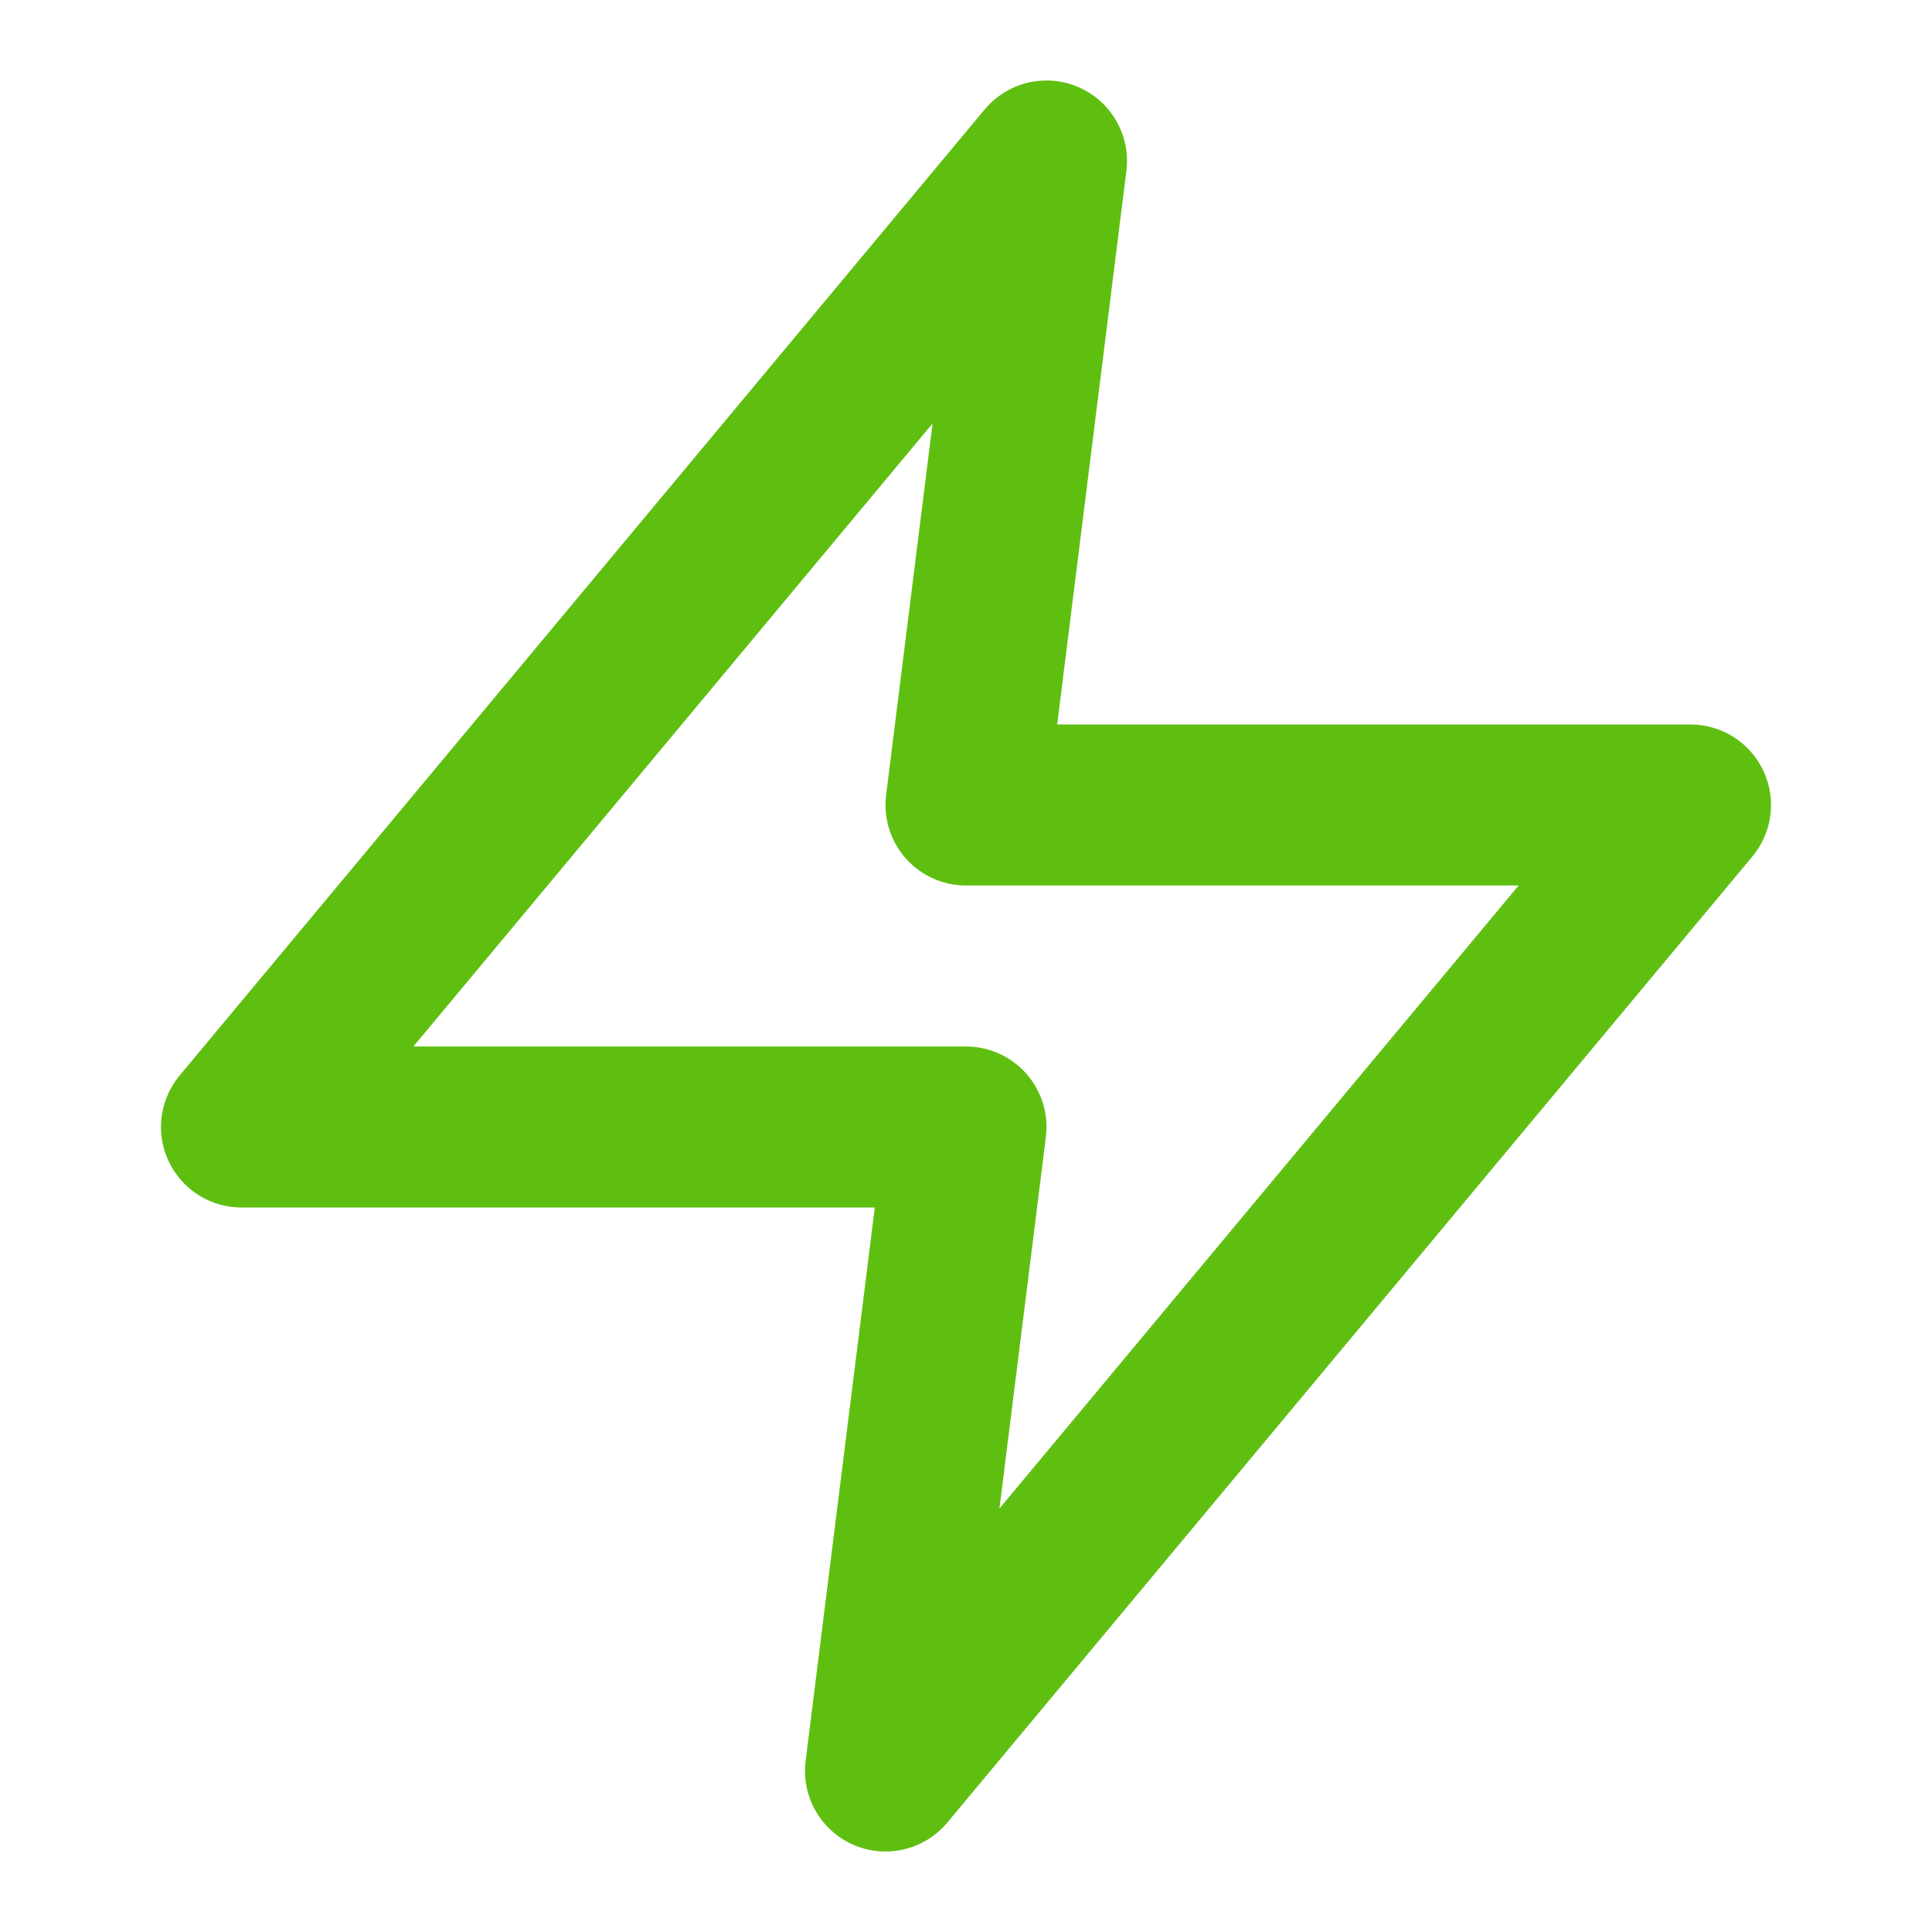
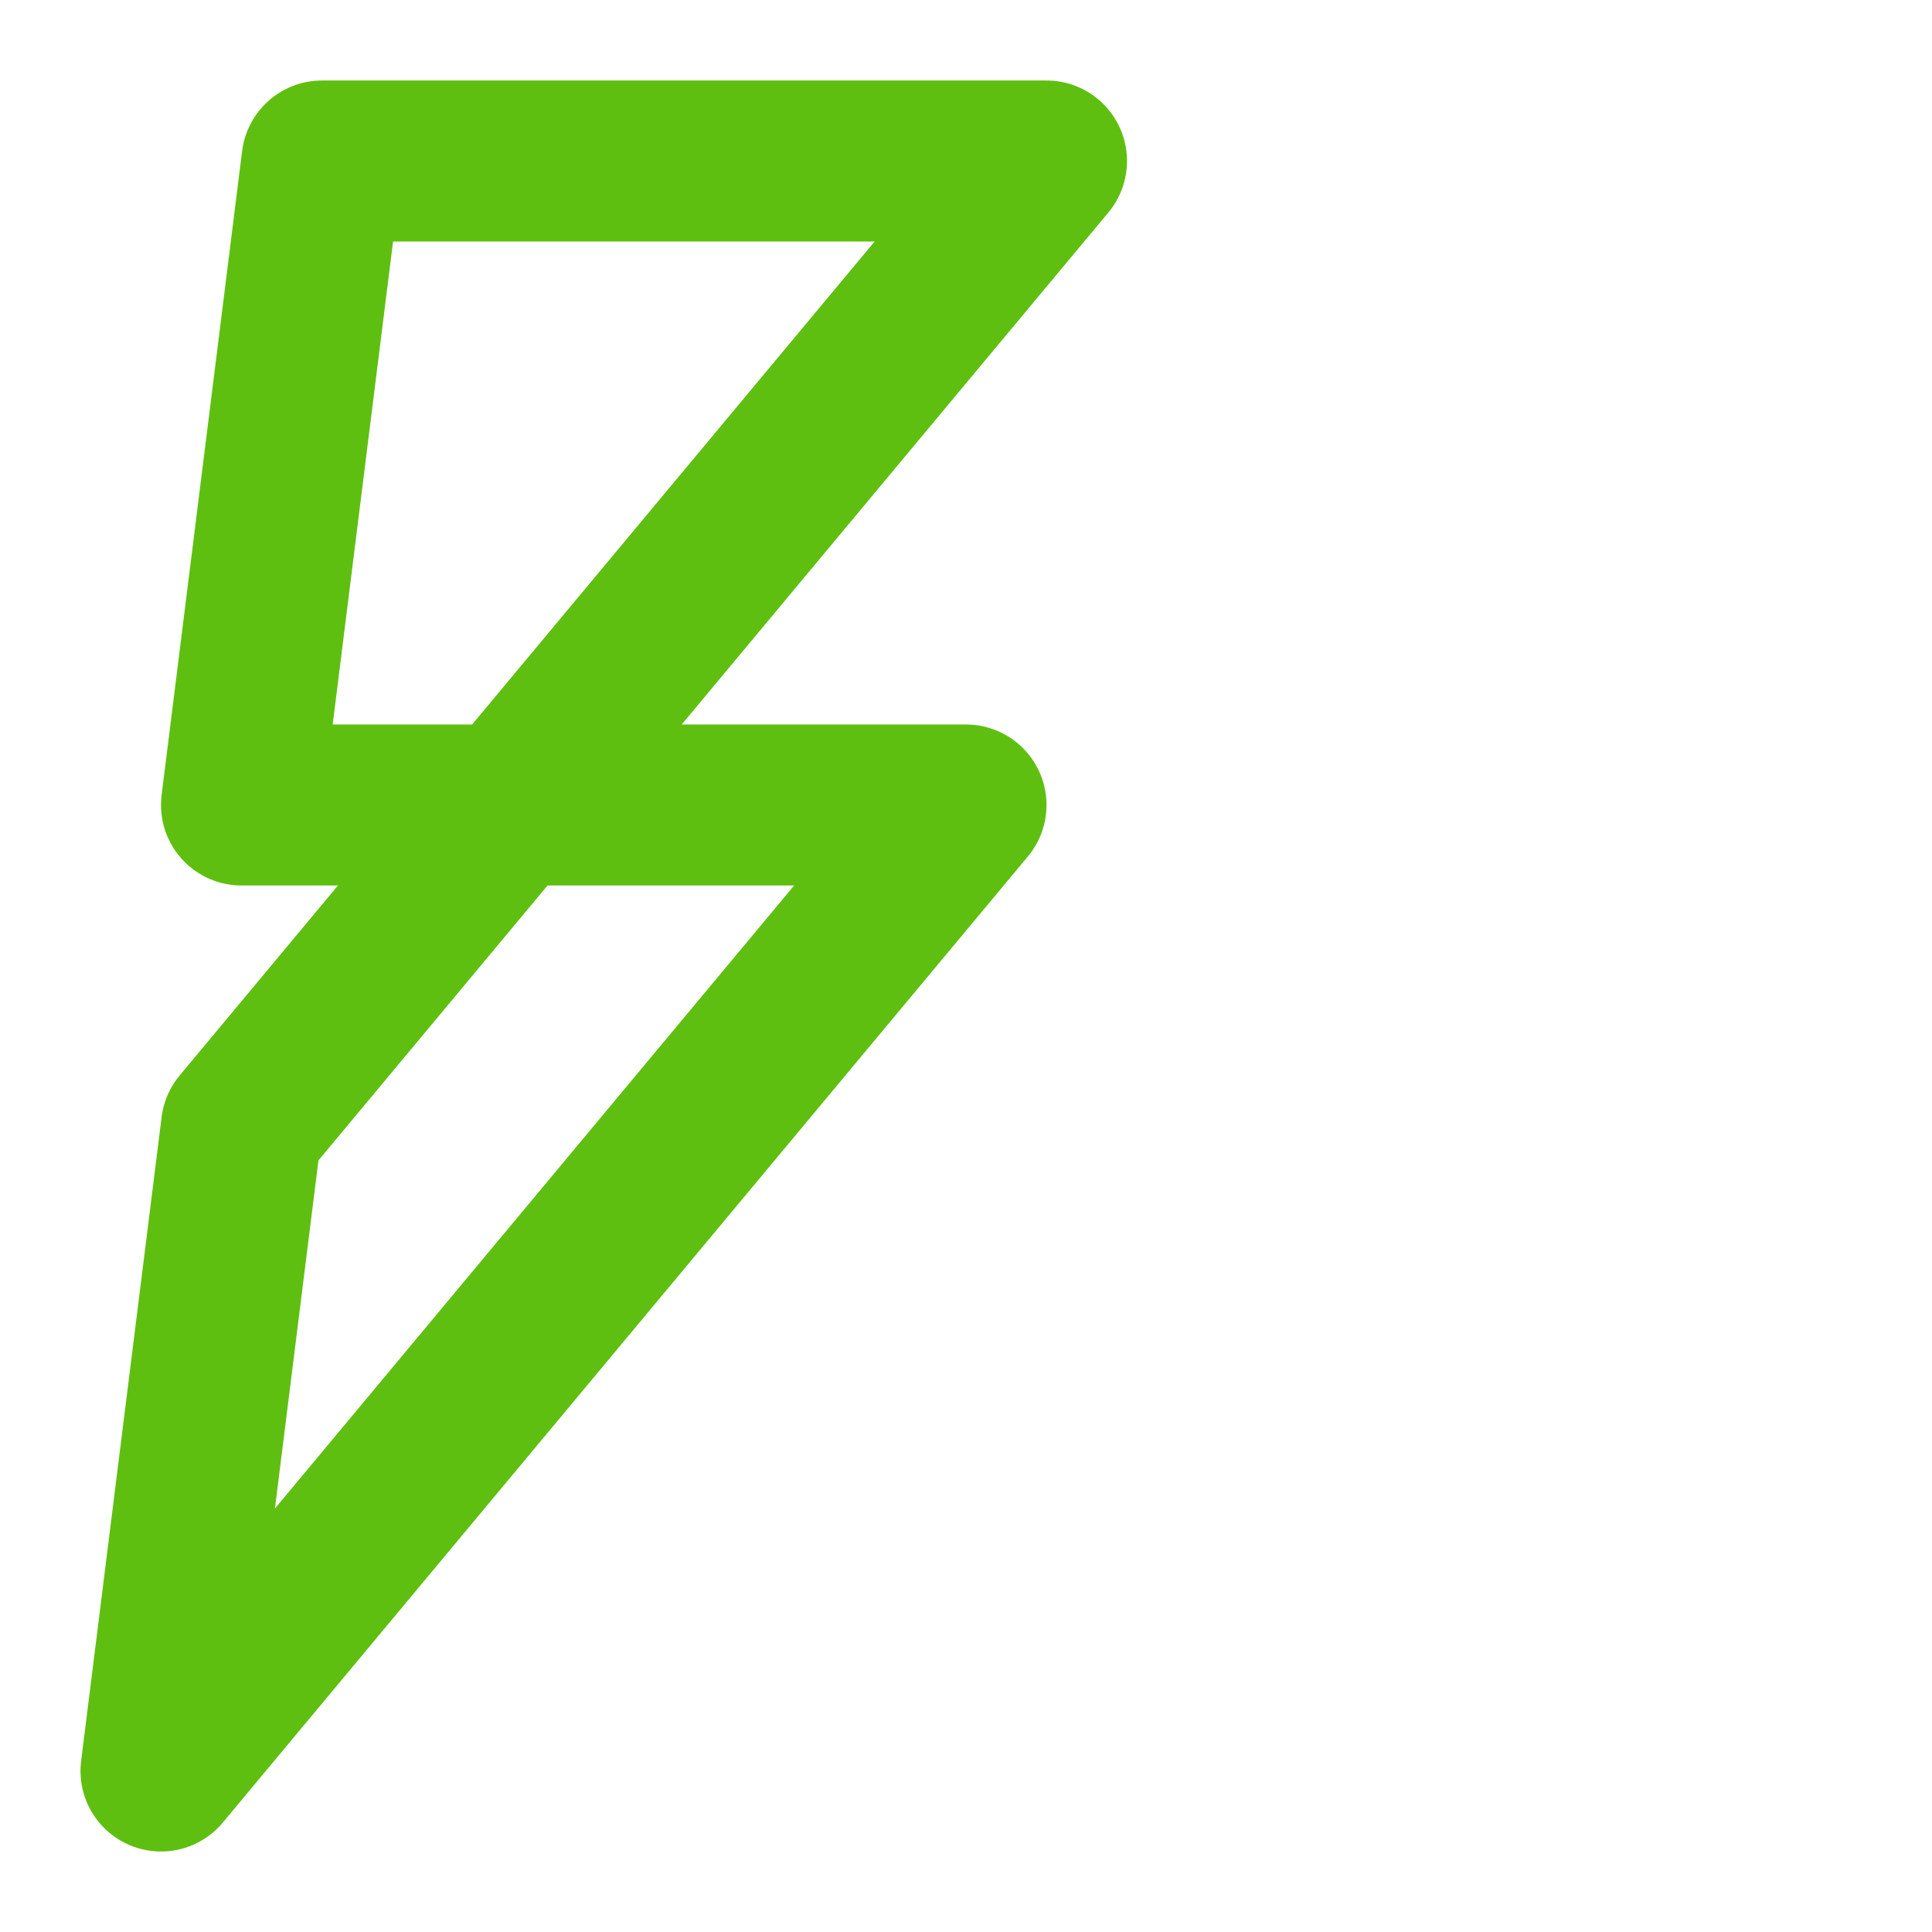
<svg xmlns="http://www.w3.org/2000/svg" width="24" height="24" fill="none">
-   <path stroke="#5FBF10" stroke-linecap="round" stroke-linejoin="round" stroke-width="2" d="M13 2 3 14h9l-1 8 10-12h-9l1-8Z" />
+   <path stroke="#5FBF10" stroke-linecap="round" stroke-linejoin="round" stroke-width="2" d="M13 2 3 14l-1 8 10-12h-9l1-8Z" />
</svg>